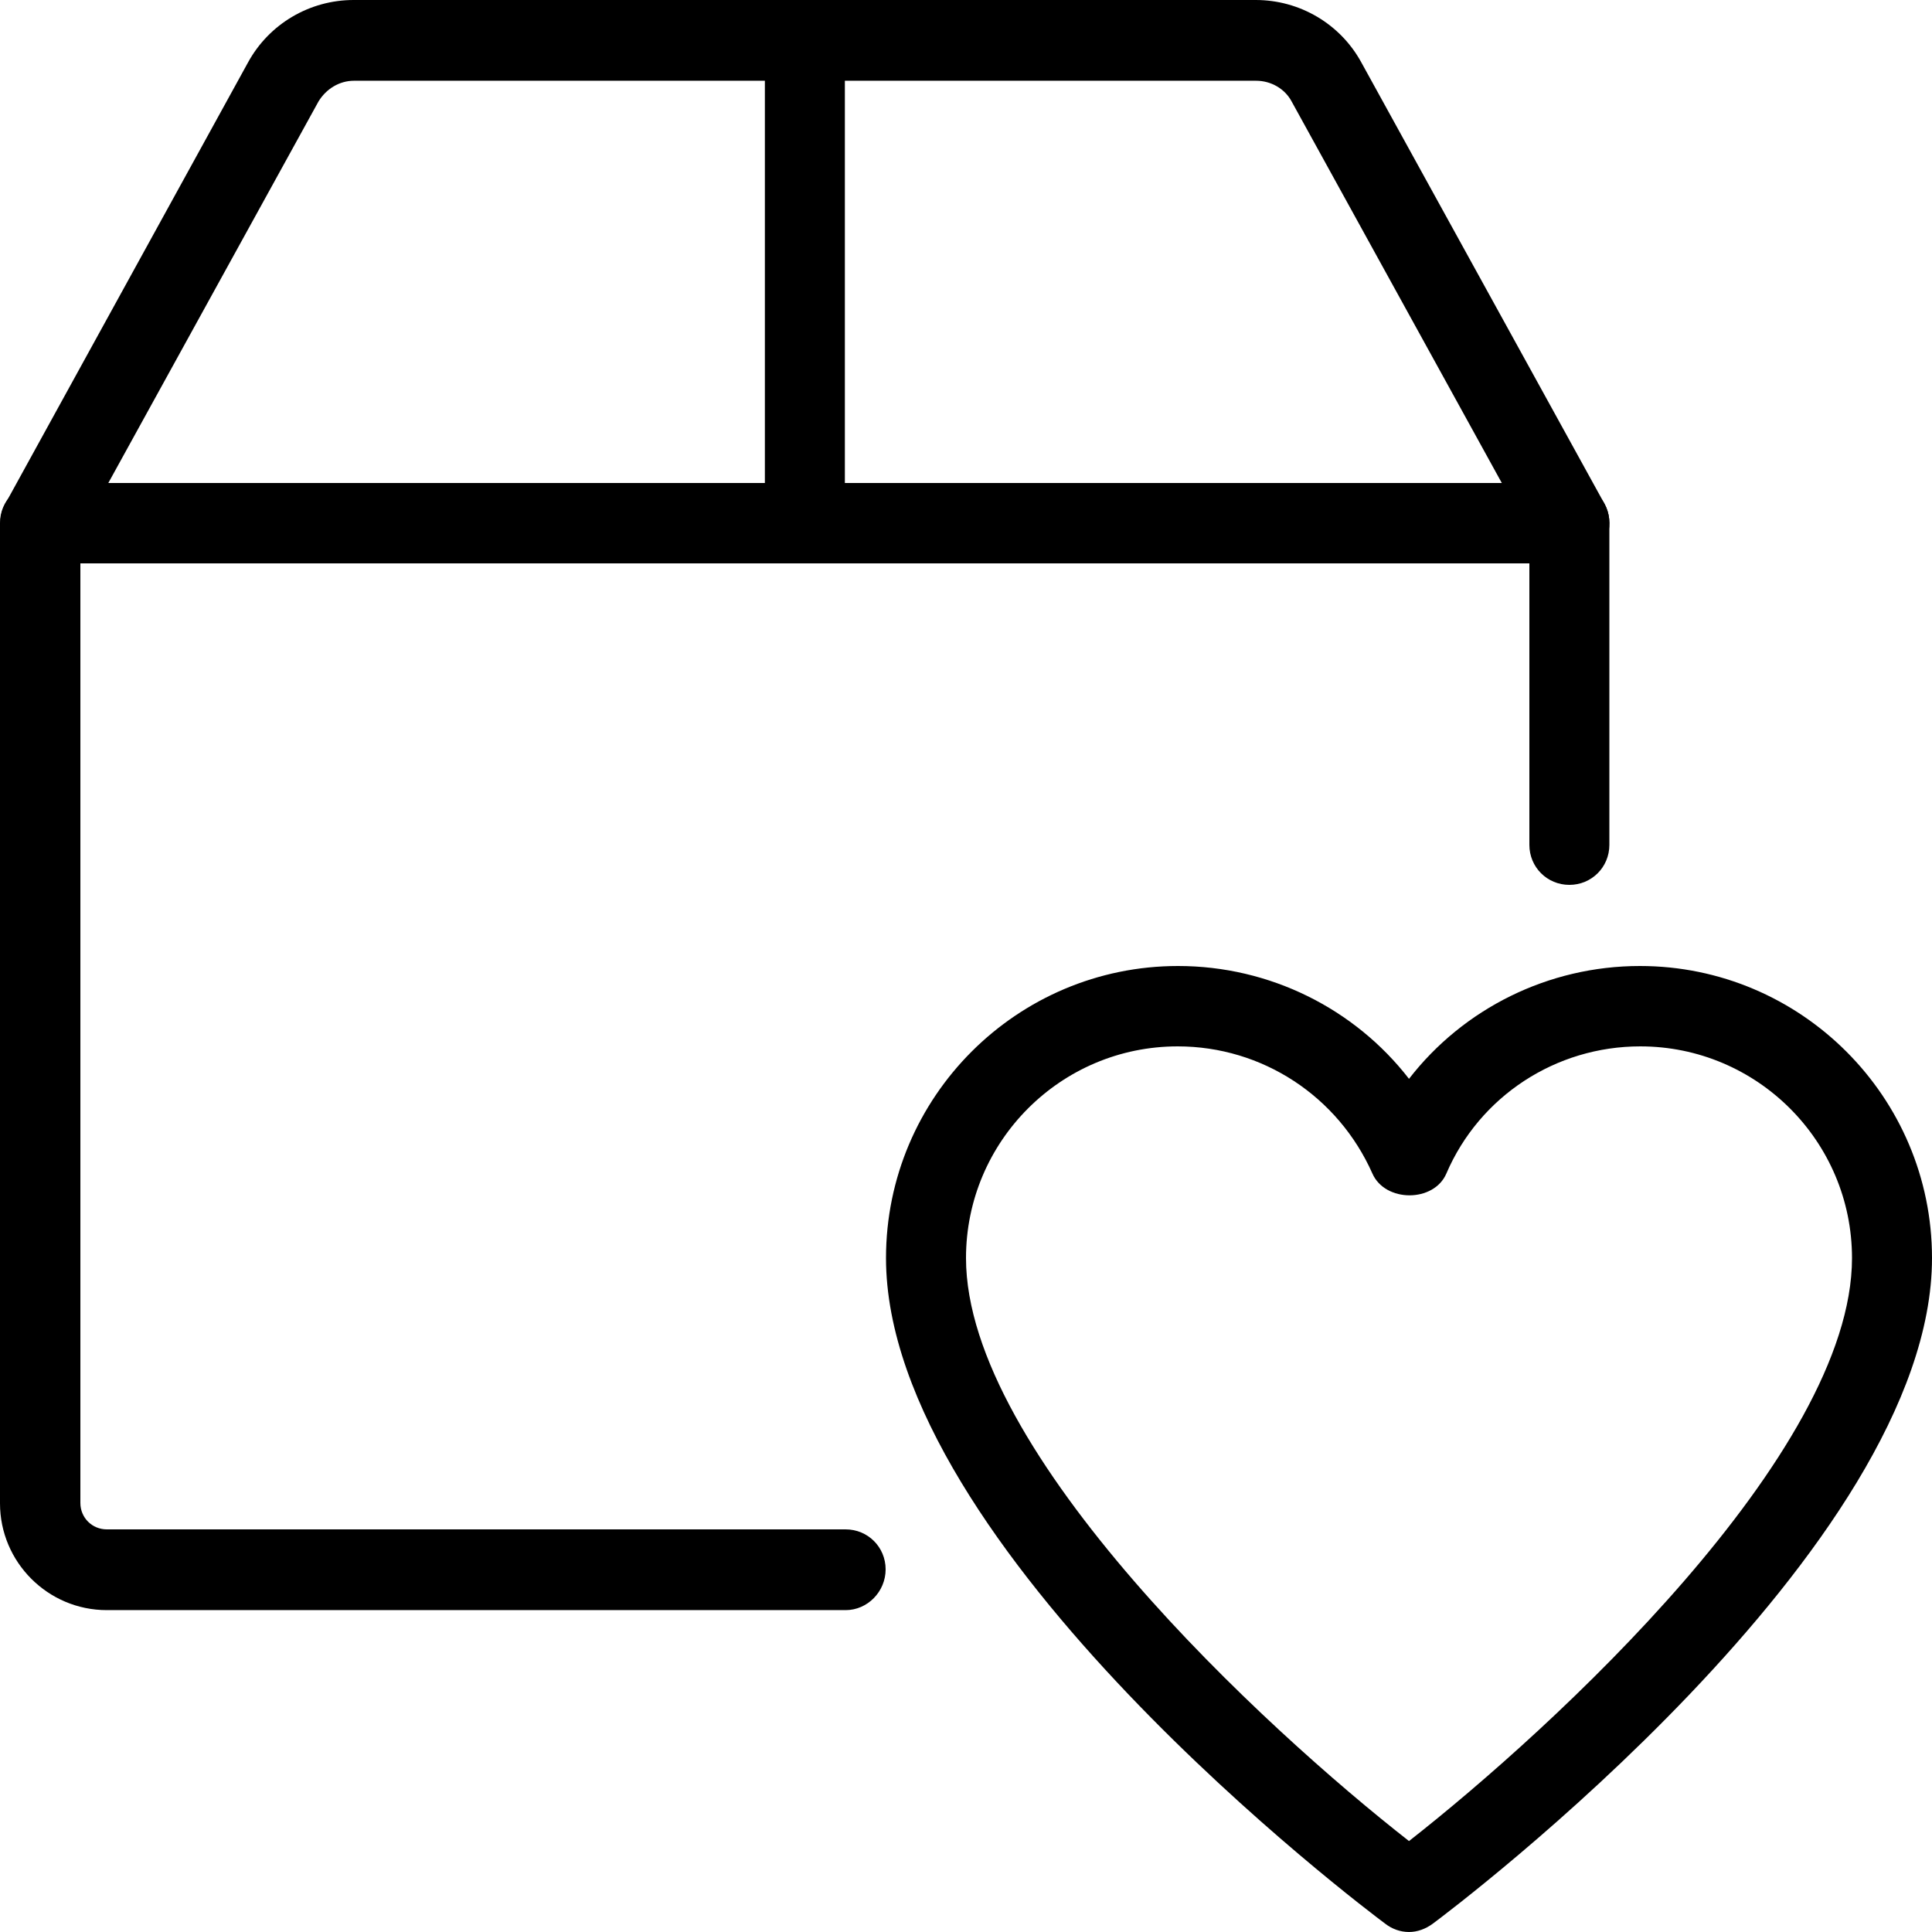
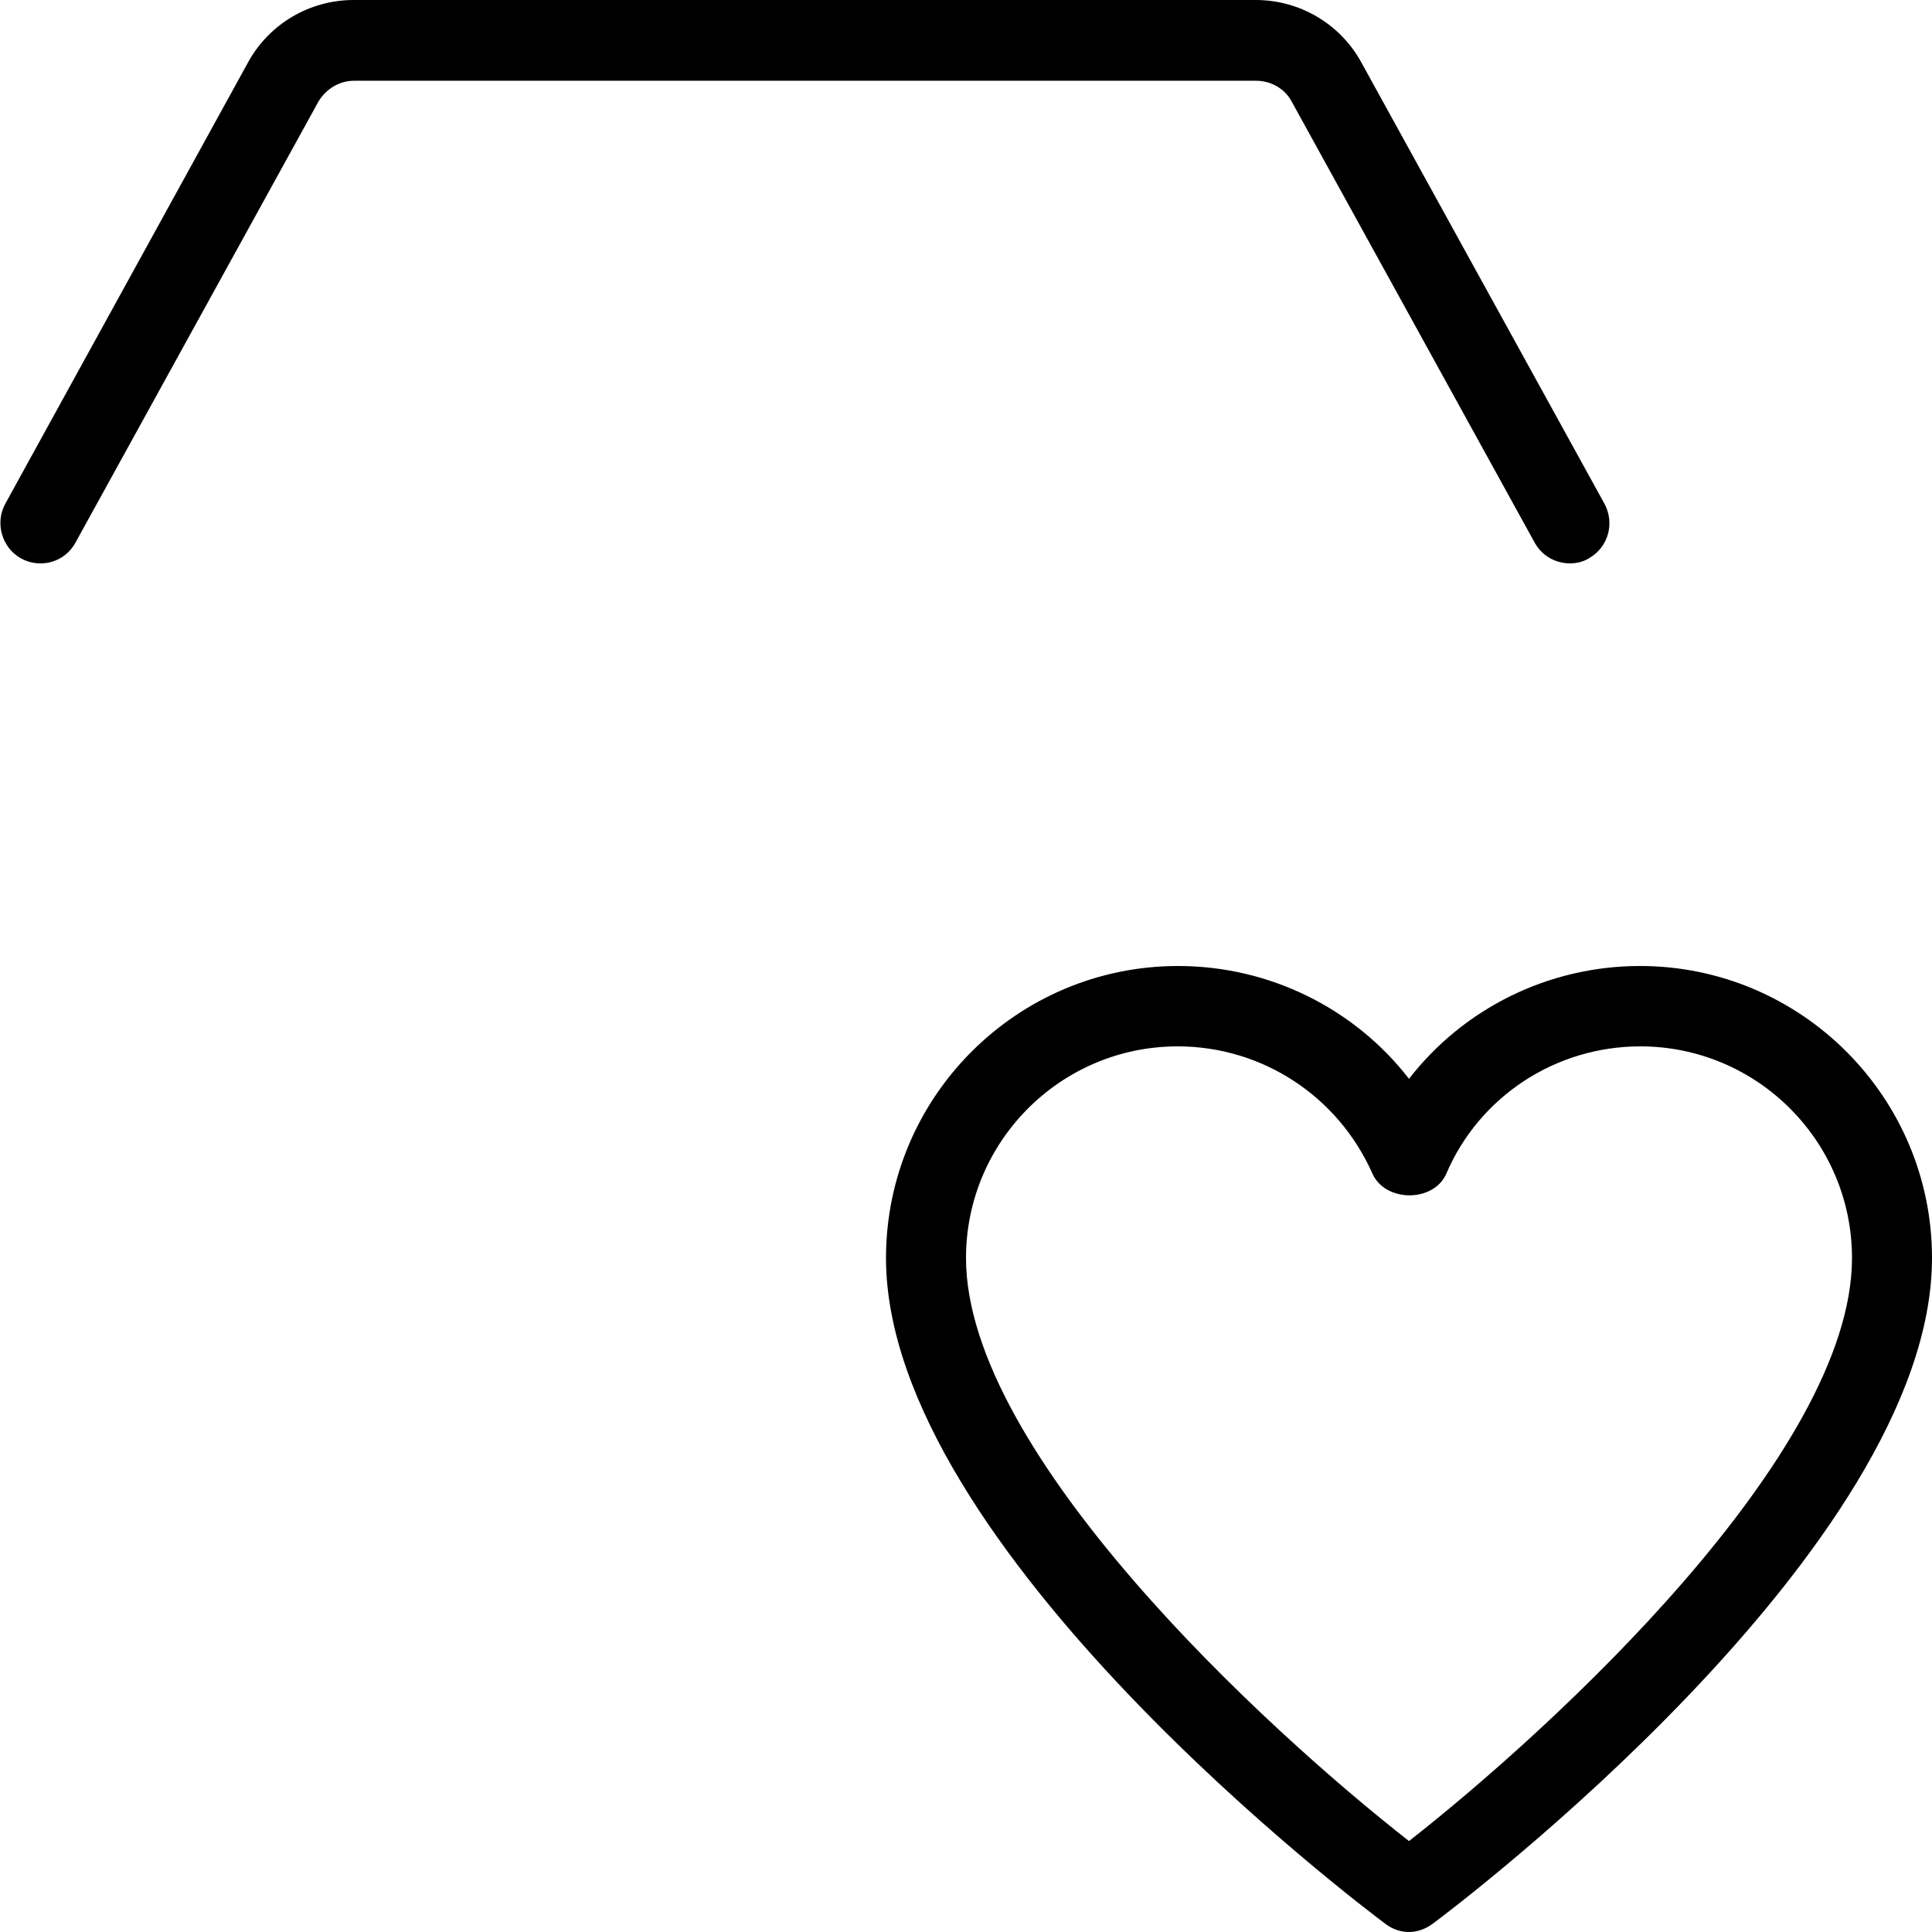
<svg xmlns="http://www.w3.org/2000/svg" version="1.1" id="Capa_1" x="0px" y="0px" viewBox="0 0 512 512" style="enable-background:new 0 0 512 512;" xml:space="preserve">
  <style type="text/css">
	.st0{fill:none;}
</style>
  <g>
    <rect x="15.6" y="15.6" class="st0" width="480.8" height="480.8" />
-     <path d="M224.1,426.7H28.3C12.7,426.7,0,414,0,398.4V138.6c0-5.9,4.7-10.6,10.6-10.6h405.3c5.9,0,10.6,4.7,10.6,10.6v85.3   c0,5.9-4.7,10.6-10.6,10.6s-10.6-4.7-10.6-10.6v-74.6h-384v249c0,3.9,3.1,7,7,7h195.8c5.9,0,10.6,4.7,10.6,10.6   S229.9,426.7,224.1,426.7z" />
    <path d="M416.1,149.3c-3.8,0-7.4-1.9-9.4-5.5L342.3,26.9c-1.8-3.4-5.5-5.5-9.4-5.5H93.8c-3.9,0-7.4,2.2-9.4,5.5L20,143.8   c-2.8,5.2-9.3,7-14.4,4.2s-7-9.4-4.2-14.5L65.7,16.6C71.3,6.3,82.1,0,93.7,0h239.1c11.6,0,22.4,6.3,28,16.6l64.4,116.9   c2.8,5.2,1,11.6-4.2,14.5C419.5,148.9,417.8,149.3,416.1,149.3L416.1,149.3z" />
-     <path d="M213.3,149.3c-5.9,0-10.6-4.7-10.6-10.6v-128c0-5.9,4.7-10.6,10.6-10.6s10.6,4.7,10.6,10.6v128   C224.1,144.6,219.2,149.3,213.3,149.3z" />
    <path d="M373.4,512c-2.3,0-4.5-0.8-6.3-2.2c-5.4-4-132.3-99.6-132.3-176.4c0-42.7,34.7-77.4,77.4-77.4c24.3,0,46.8,11.3,61.2,29.9   c14.4-18.6,36.9-29.9,61.2-29.9c42.7,0,77.4,34.7,77.4,77.4c0,76.8-126.9,172.4-132.3,176.4C377.8,511.2,375.6,512,373.4,512z    M312.1,277.3c-31,0-56.1,25.2-56.1,56.1c0,51.7,79.4,124.8,117.4,154.5c37.9-29.7,117.4-102.6,117.4-154.5   c0-31-25.2-56.1-56.1-56.1c-22.4,0-42.6,13.2-51.4,33.7c-3.3,7.7-16.2,7.7-19.6,0C354.6,290.5,334.5,277.3,312.1,277.3L312.1,277.3   z" />
  </g>
</svg>